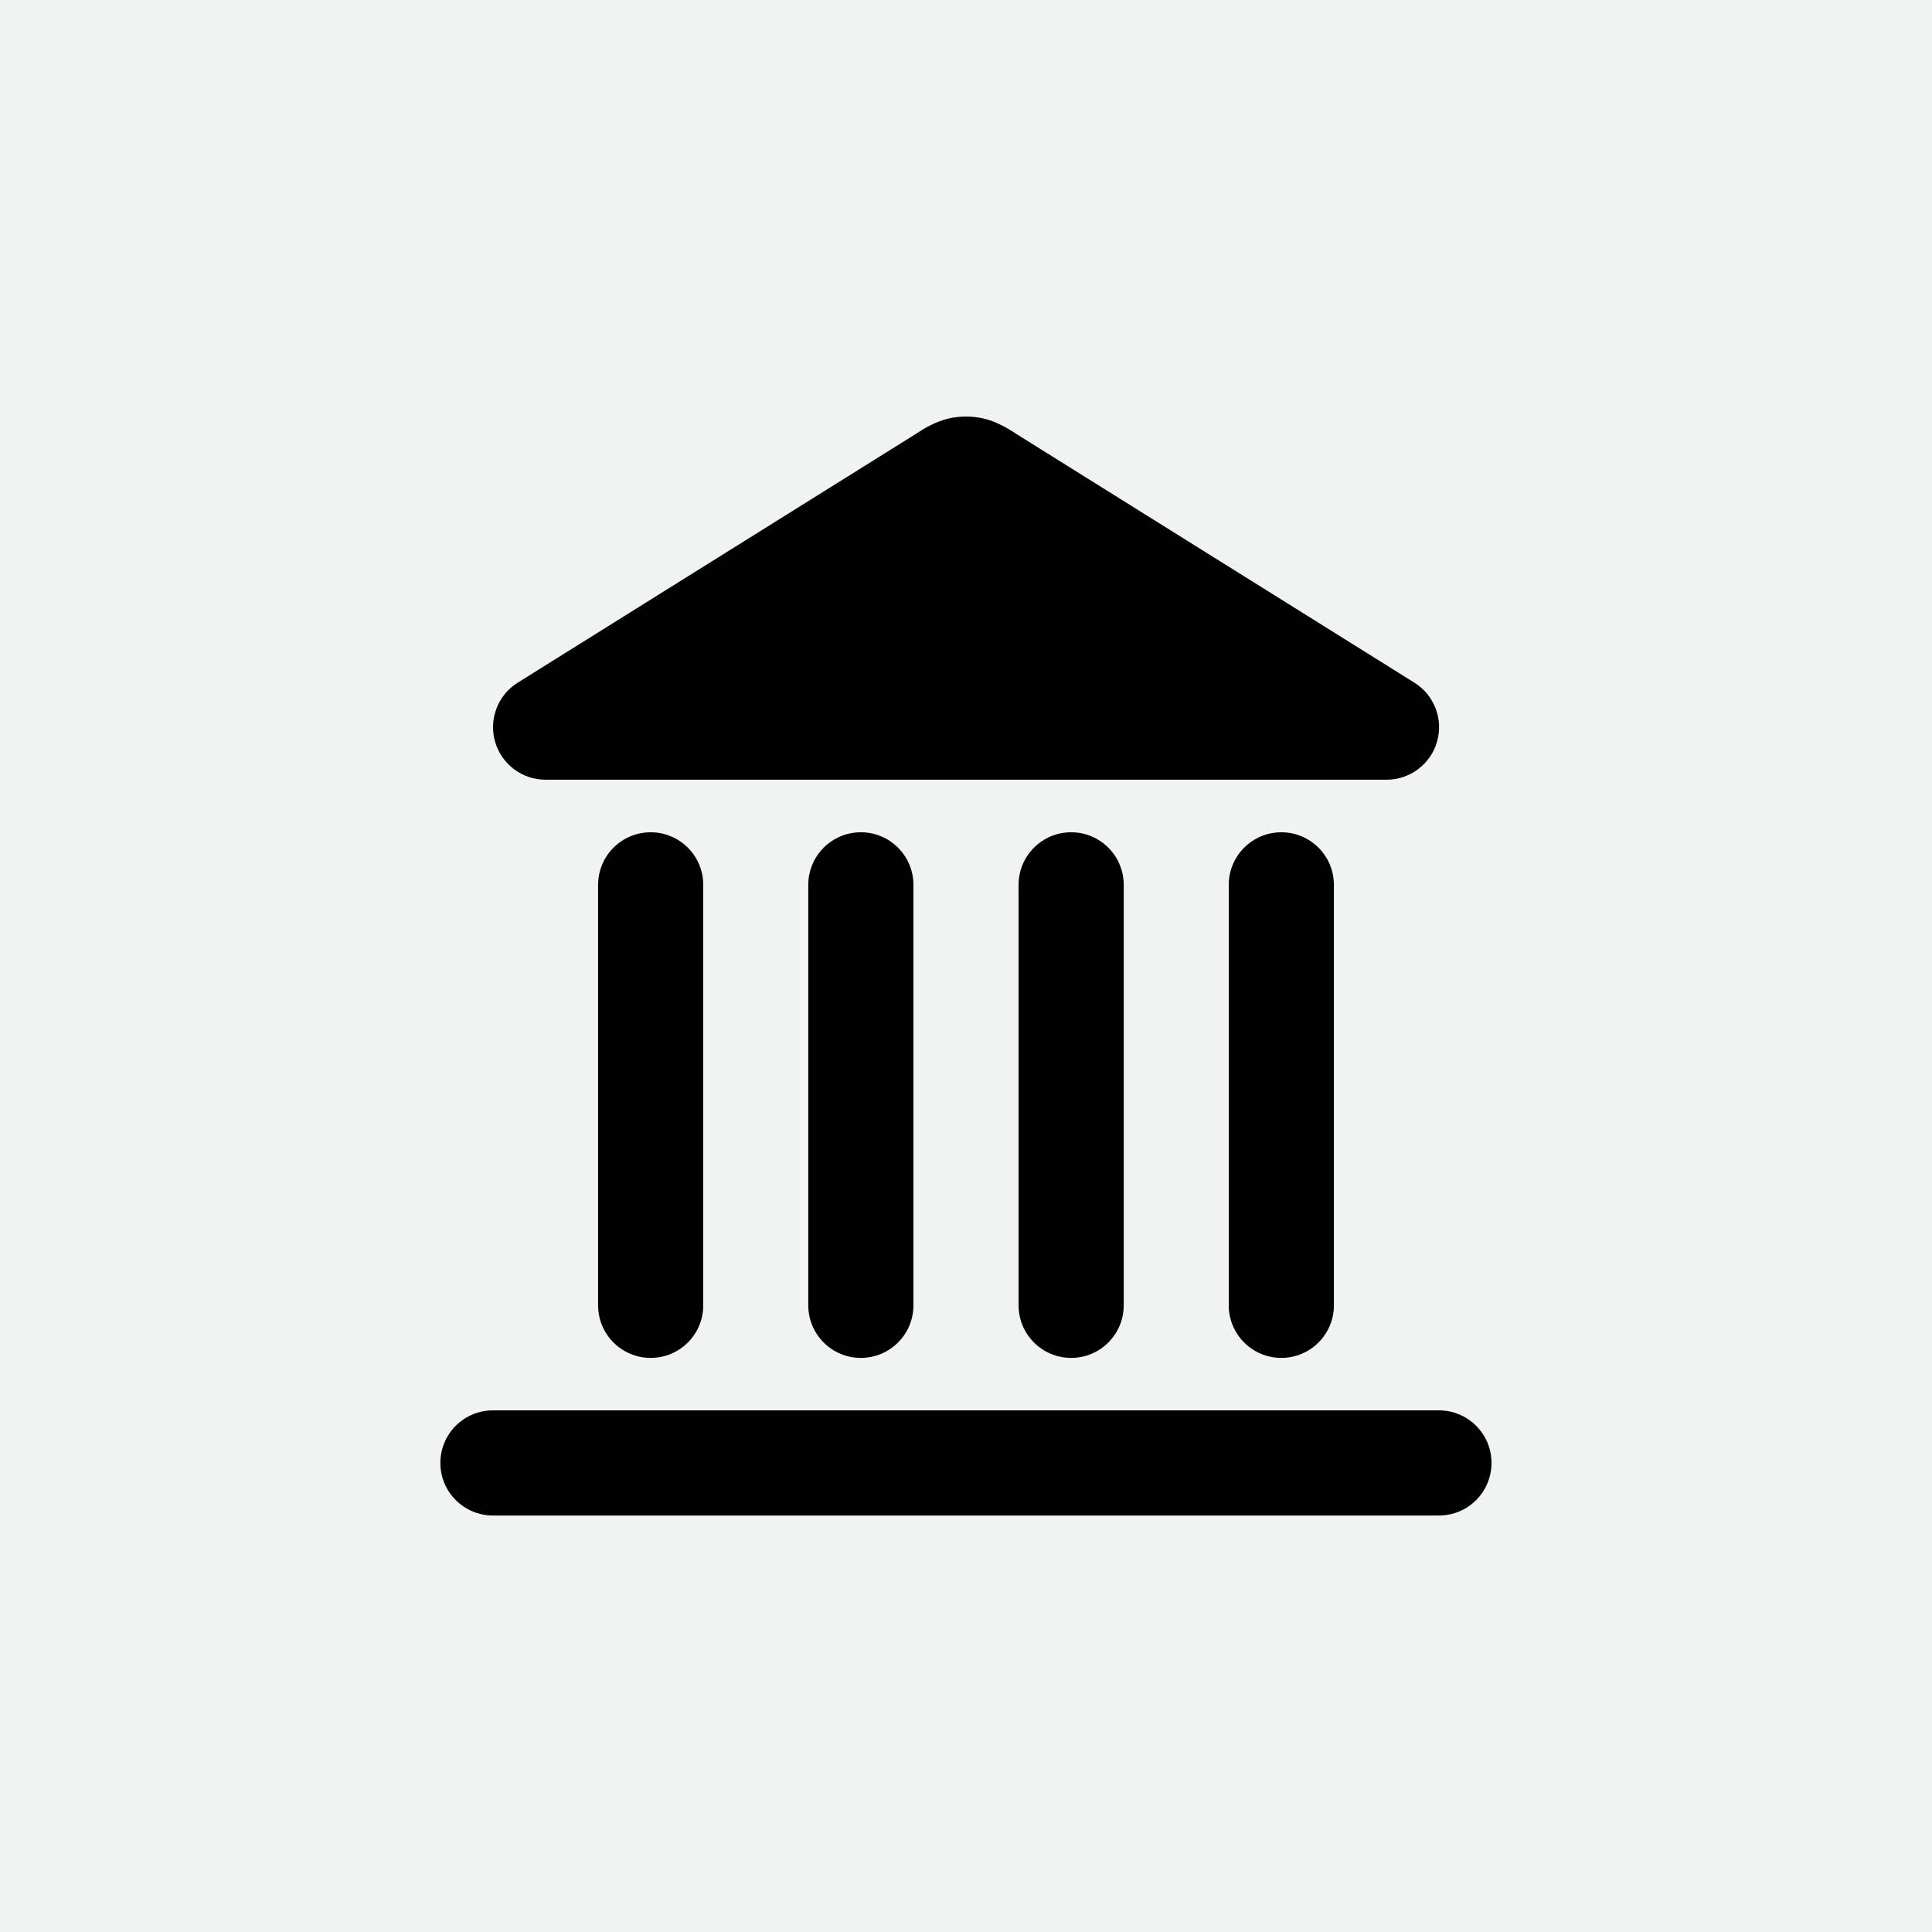
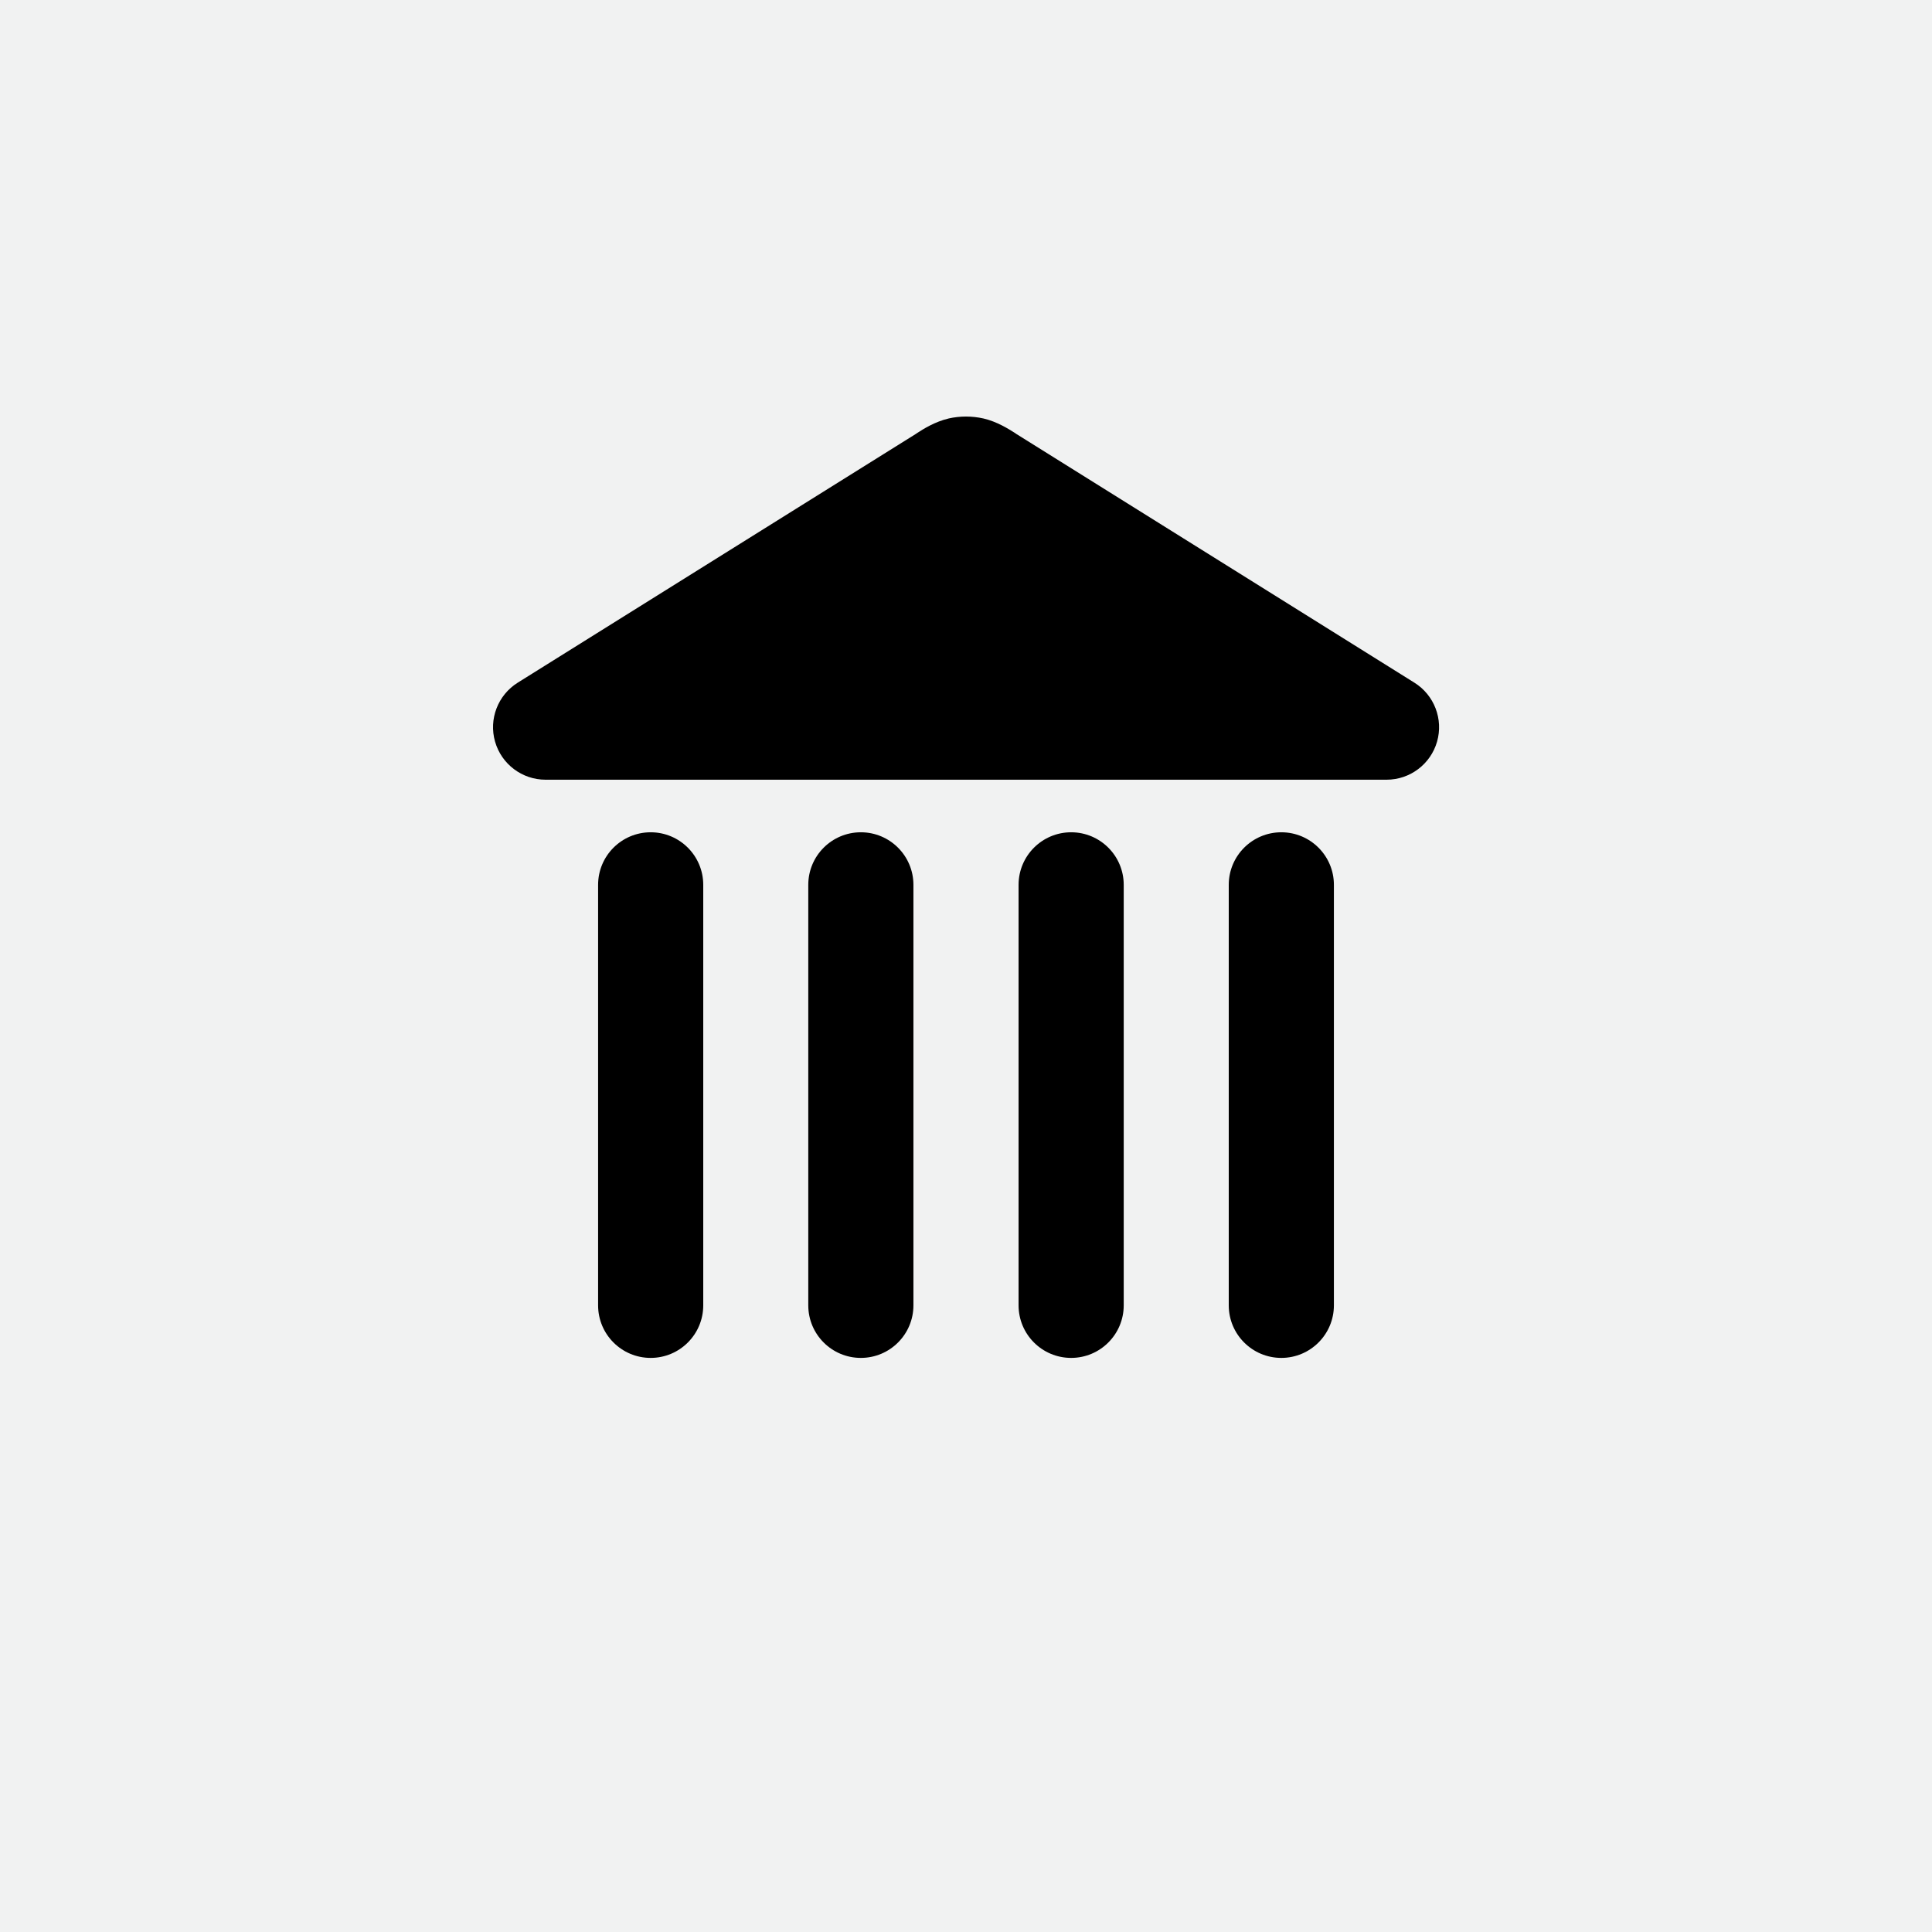
<svg xmlns="http://www.w3.org/2000/svg" id="Layer_1" version="1.1" viewBox="0 0 165 165">
  <defs>
    <style>
      .st0 {
        fill: #f1f2f2;
      }

      .st1 {
        fill-rule: evenodd;
      }
    </style>
  </defs>
  <rect class="st0" width="165" height="165" />
-   <path class="st1" d="M37.61,124.94c0-2.48,2.01-4.49,4.49-4.49h80.79c2.48,0,4.49,2.01,4.49,4.49s-2.01,4.49-4.49,4.49H42.1c-2.48,0-4.49-2.01-4.49-4.49Z" />
  <path class="st1" d="M55.57,71.08c2.48,0,4.49,2.01,4.49,4.49v35.91c0,2.48-2.01,4.49-4.49,4.49s-4.49-2.01-4.49-4.49v-35.91c0-2.48,2.01-4.49,4.49-4.49Z" />
  <path class="st1" d="M73.52,71.08c2.48,0,4.49,2.01,4.49,4.49v35.91c0,2.48-2.01,4.49-4.49,4.49s-4.49-2.01-4.49-4.49v-35.91c0-2.48,2.01-4.49,4.49-4.49Z" />
  <path class="st1" d="M91.48,71.08c2.48,0,4.49,2.01,4.49,4.49v35.91c0,2.48-2.01,4.49-4.49,4.49s-4.49-2.01-4.49-4.49v-35.91c0-2.48,2.01-4.49,4.49-4.49Z" />
  <path class="st1" d="M109.43,71.08c2.48,0,4.49,2.01,4.49,4.49v35.91c0,2.48-2.01,4.49-4.49,4.49s-4.49-2.01-4.49-4.49v-35.91c0-2.48,2.01-4.49,4.49-4.49Z" />
  <path class="st1" d="M81.01,35.74c.98-.22,2-.22,2.98,0,1.17.27,2.17.91,2.66,1.22.05.03.1.06.13.09l34.01,21.25c1.7,1.06,2.49,3.12,1.94,5.04-.55,1.92-2.31,3.25-4.31,3.25H46.59c-2,0-3.76-1.33-4.31-3.25-.55-1.92.24-3.98,1.94-5.04l34.01-21.25s.08-.05.13-.09c.48-.31,1.49-.95,2.66-1.22Z" />
</svg>